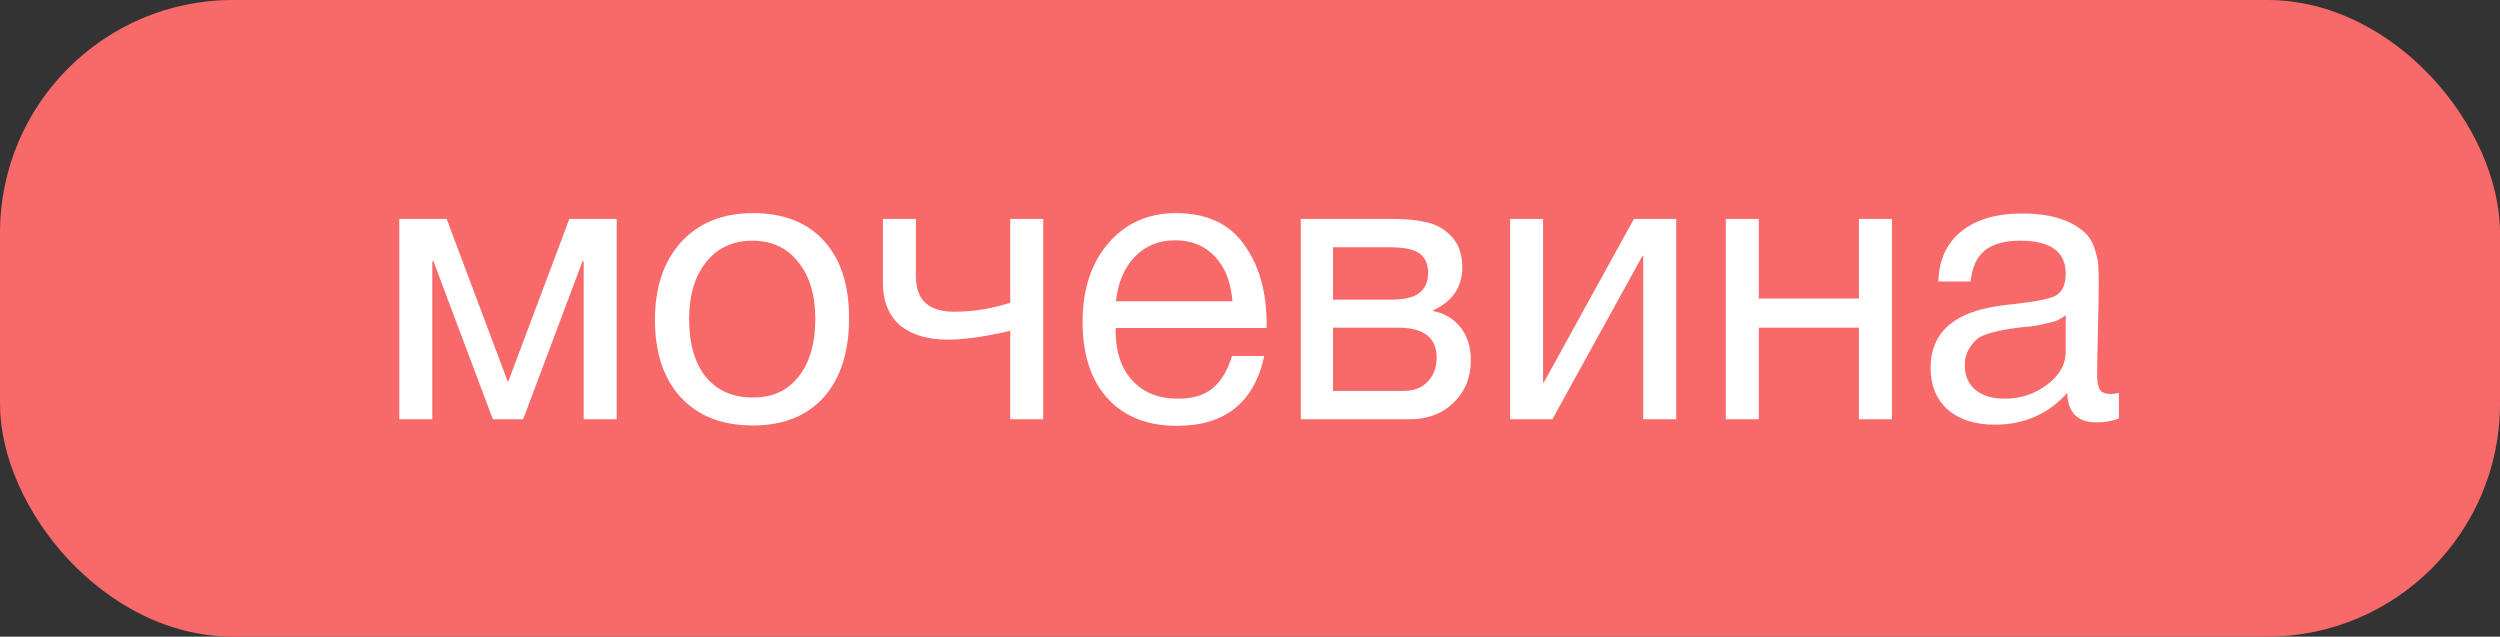
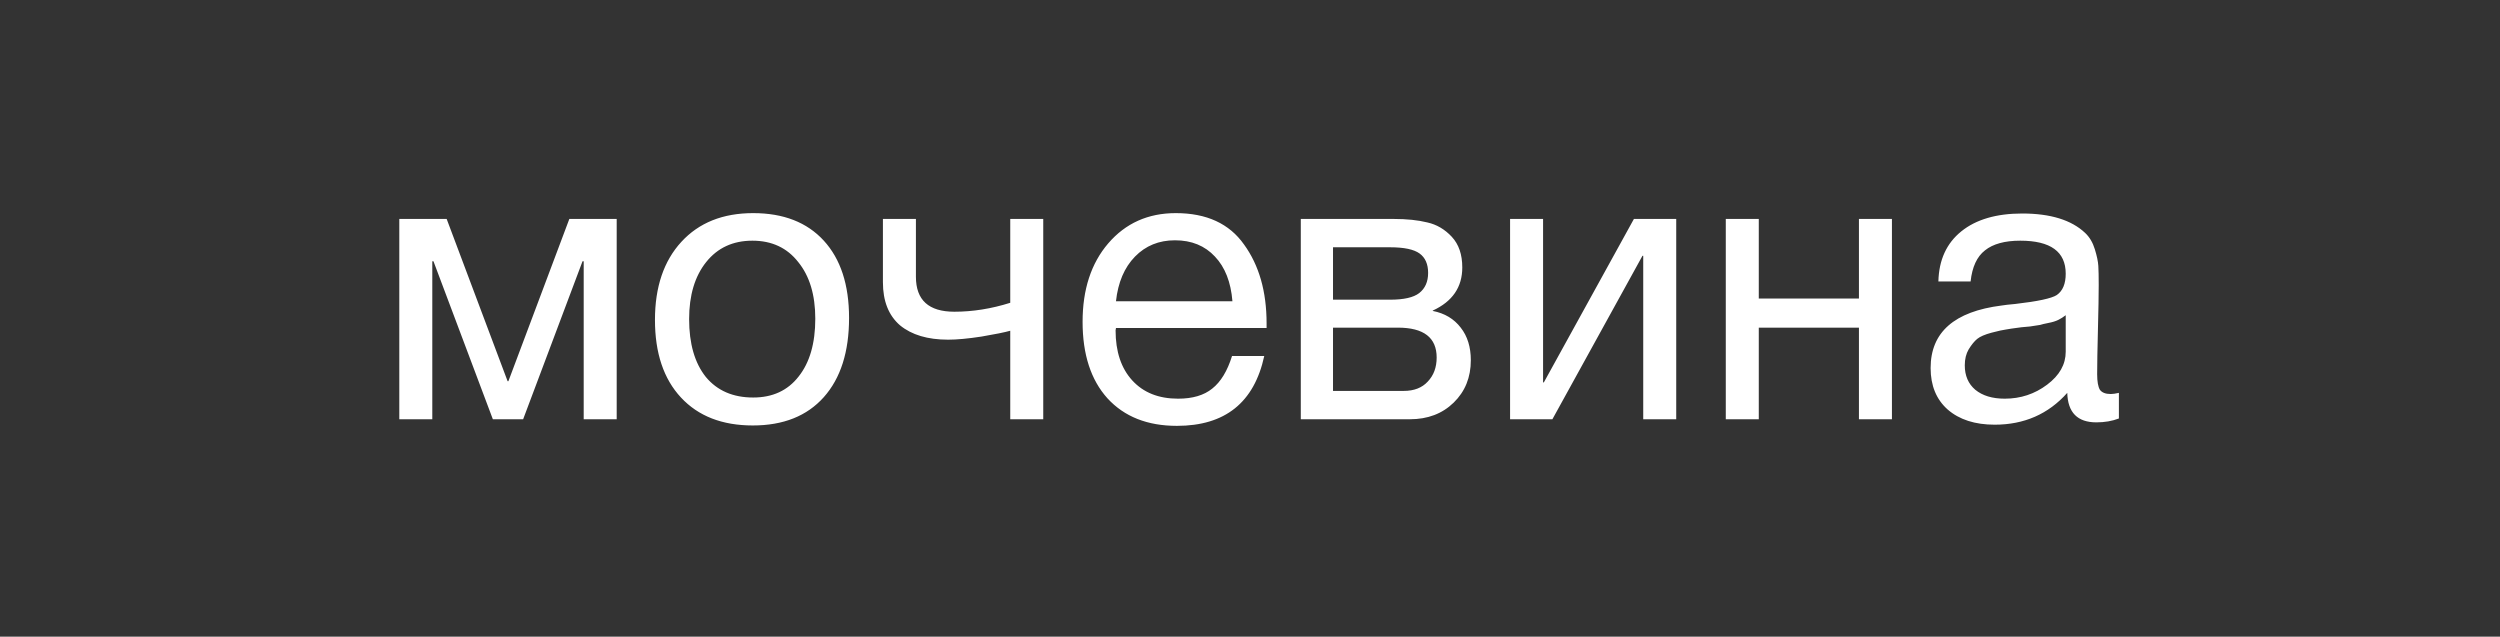
<svg xmlns="http://www.w3.org/2000/svg" width="322" height="82" viewBox="0 0 322 82" fill="none">
  <rect x="0" y="0" width="322" height="82" fill="#333333" stroke="none" />
-   <rect width="322" height="82" rx="30" fill="#F86969" />
  <path d="M79.43 54H75.18V33.65H75.03L67.38 54H63.48L55.83 33.65H55.68V54H51.43V28.2H57.53L65.38 49.1H65.48L73.33 28.2H79.43V54ZM87.759 31.15C90.025 28.683 93.109 27.45 97.009 27.45C100.909 27.45 103.942 28.633 106.109 31C108.275 33.367 109.359 36.683 109.359 40.95C109.359 45.317 108.275 48.717 106.109 51.15C103.942 53.583 100.892 54.8 96.959 54.8C93.025 54.8 89.942 53.6 87.709 51.2C85.475 48.8 84.359 45.467 84.359 41.2C84.359 36.967 85.492 33.617 87.759 31.15ZM102.809 33.75C101.375 31.917 99.409 31 96.909 31C94.409 31 92.425 31.917 90.959 33.75C89.492 35.583 88.759 38.033 88.759 41.1C88.759 44.267 89.475 46.75 90.909 48.55C92.376 50.317 94.409 51.2 97.009 51.2C99.509 51.2 101.459 50.3 102.859 48.5C104.292 46.7 105.009 44.217 105.009 41.05C105.009 37.983 104.275 35.55 102.809 33.75ZM134.37 54H130.12V42.6C129.42 42.8 128.186 43.05 126.42 43.35C124.686 43.617 123.253 43.75 122.12 43.75C119.486 43.75 117.42 43.133 115.92 41.9C114.453 40.633 113.72 38.783 113.72 36.35V28.2H117.97V35.65C117.97 38.65 119.62 40.15 122.92 40.15C125.286 40.15 127.686 39.767 130.12 39V28.2H134.37V54ZM162.837 45.85C161.537 51.85 157.787 54.85 151.587 54.85C147.787 54.85 144.804 53.667 142.637 51.3C140.504 48.933 139.437 45.65 139.437 41.45C139.437 37.283 140.537 33.917 142.737 31.35C144.97 28.75 147.87 27.45 151.437 27.45C155.404 27.45 158.337 28.8 160.237 31.5C162.17 34.167 163.137 37.55 163.137 41.65V42.25H143.737L143.687 42.55C143.687 45.283 144.404 47.433 145.837 49C147.27 50.567 149.237 51.35 151.737 51.35C153.604 51.35 155.07 50.917 156.137 50.05C157.237 49.183 158.087 47.783 158.687 45.85H162.837ZM158.737 38.8C158.537 36.333 157.787 34.417 156.487 33.05C155.187 31.65 153.47 30.95 151.337 30.95C149.27 30.95 147.554 31.65 146.187 33.05C144.82 34.45 144.004 36.367 143.737 38.8H158.737ZM167.542 54V28.2H179.492C181.192 28.2 182.642 28.35 183.842 28.65C185.042 28.917 186.092 29.533 186.992 30.5C187.892 31.467 188.342 32.783 188.342 34.45C188.342 36.983 187.076 38.833 184.542 40V40.05C186.076 40.35 187.276 41.067 188.142 42.2C189.009 43.3 189.442 44.7 189.442 46.4C189.442 48.6 188.709 50.417 187.242 51.85C185.776 53.283 183.892 54 181.592 54H167.542ZM179.042 38.6C180.809 38.6 182.059 38.317 182.792 37.75C183.559 37.15 183.942 36.283 183.942 35.15C183.942 34.017 183.576 33.183 182.842 32.65C182.109 32.117 180.842 31.85 179.042 31.85H171.692V38.6H179.042ZM171.692 42.2V50.35H180.792C182.126 50.35 183.159 49.95 183.892 49.15C184.659 48.35 185.042 47.317 185.042 46.05C185.042 43.483 183.376 42.2 180.042 42.2H171.692ZM199.948 54H194.498V28.2H198.748V49.25H198.848L210.448 28.2H215.898V54H211.648V32.95H211.548L199.948 54ZM226.531 54H222.281V28.2H226.531V38.45H239.431V28.2H243.681V54H239.431V42.2H226.531V54ZM272.914 50.6V53.9C272.048 54.233 271.081 54.4 270.014 54.4C267.581 54.4 266.331 53.133 266.264 50.6C263.831 53.333 260.714 54.7 256.914 54.7C254.381 54.7 252.364 54.05 250.864 52.75C249.398 51.45 248.664 49.667 248.664 47.4C248.664 42.8 251.714 40.117 257.814 39.35C258.214 39.283 258.798 39.217 259.564 39.15C262.464 38.817 264.248 38.433 264.914 38C265.681 37.467 266.064 36.55 266.064 35.25C266.064 32.417 264.114 31 260.214 31C258.214 31 256.698 31.417 255.664 32.25C254.631 33.05 254.014 34.383 253.814 36.25H249.664C249.731 33.483 250.714 31.333 252.614 29.8C254.514 28.267 257.131 27.5 260.464 27.5C264.098 27.5 266.798 28.333 268.564 30C269.131 30.533 269.548 31.233 269.814 32.1C270.081 32.967 270.231 33.683 270.264 34.25C270.298 34.783 270.314 35.6 270.314 36.7C270.314 37.967 270.281 39.883 270.214 42.45C270.148 45.017 270.114 46.933 270.114 48.2C270.114 49.133 270.231 49.8 270.464 50.2C270.731 50.567 271.198 50.75 271.864 50.75C272.131 50.75 272.481 50.7 272.914 50.6ZM266.064 40.6C265.764 40.833 265.448 41.033 265.114 41.2C264.781 41.367 264.348 41.5 263.814 41.6C263.314 41.7 262.964 41.783 262.764 41.85C262.598 41.883 262.164 41.95 261.464 42.05C260.764 42.117 260.398 42.15 260.364 42.15C259.331 42.283 258.648 42.383 258.314 42.45C258.014 42.483 257.414 42.617 256.514 42.85C255.648 43.083 255.031 43.35 254.664 43.65C254.298 43.95 253.931 44.4 253.564 45C253.231 45.567 253.064 46.25 253.064 47.05C253.064 48.383 253.514 49.433 254.414 50.2C255.348 50.967 256.614 51.35 258.214 51.35C260.248 51.35 262.064 50.75 263.664 49.55C265.264 48.35 266.064 46.933 266.064 45.3V40.6Z" fill="white" />
</svg>